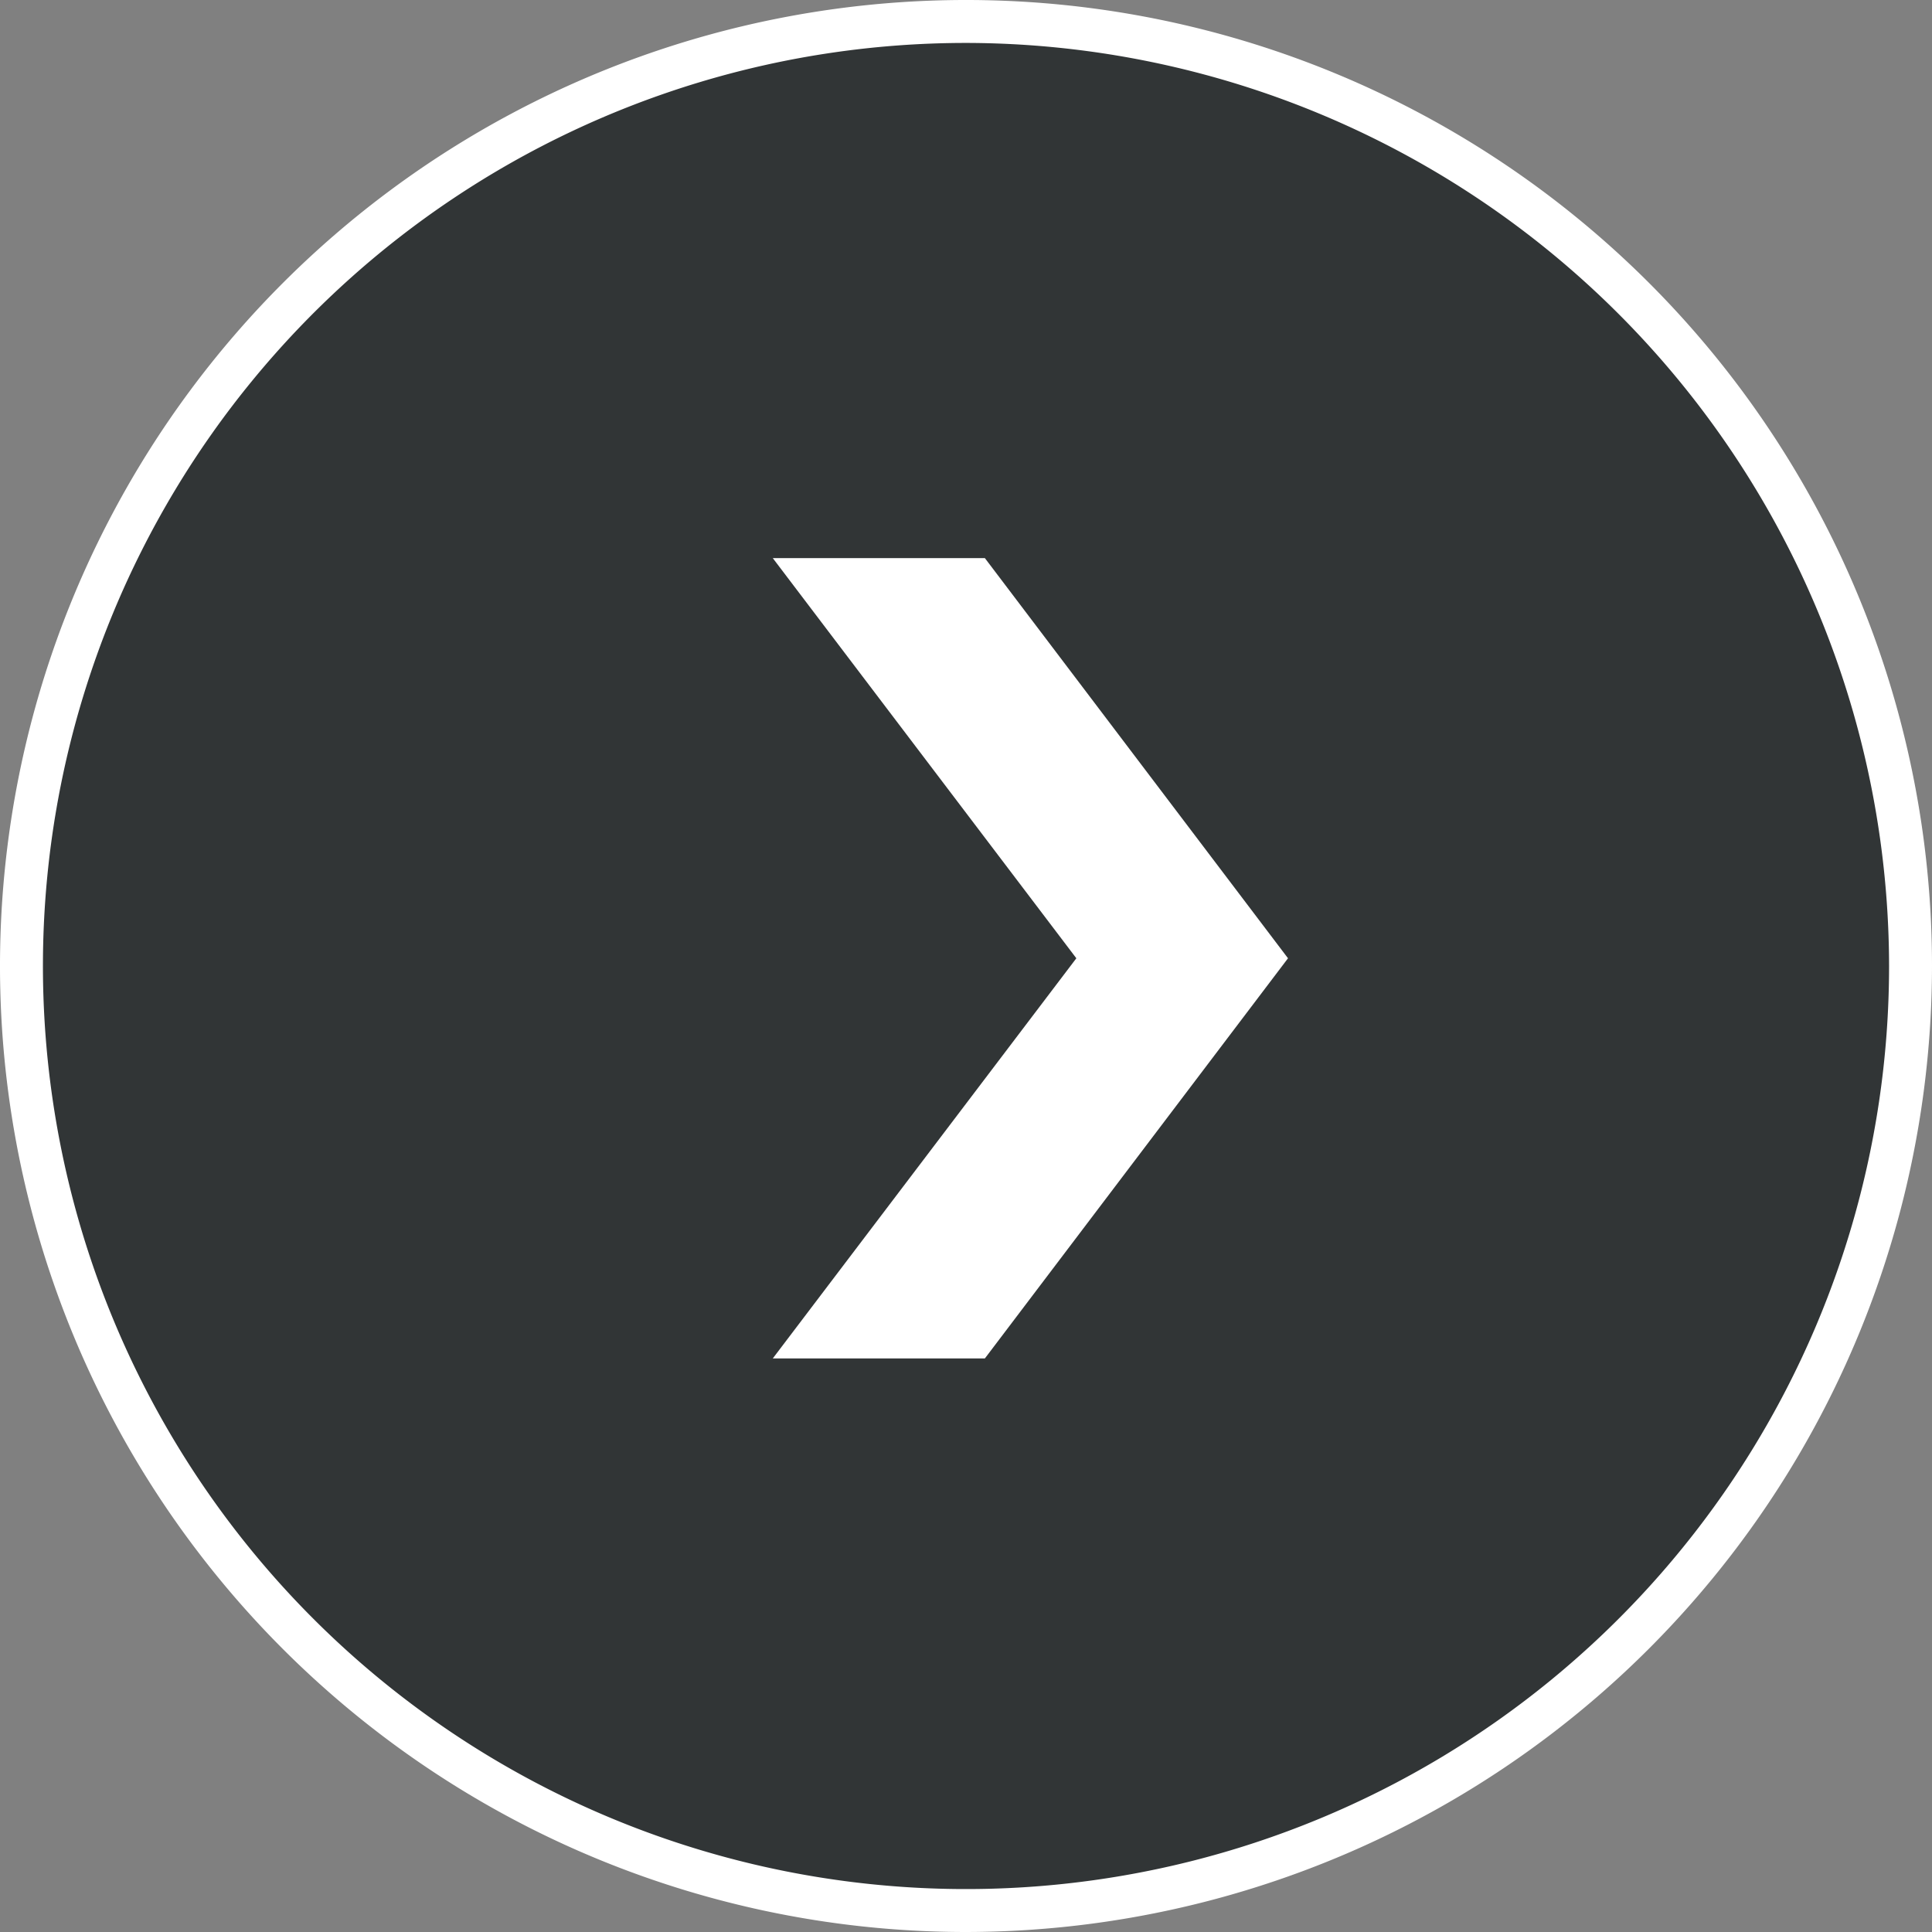
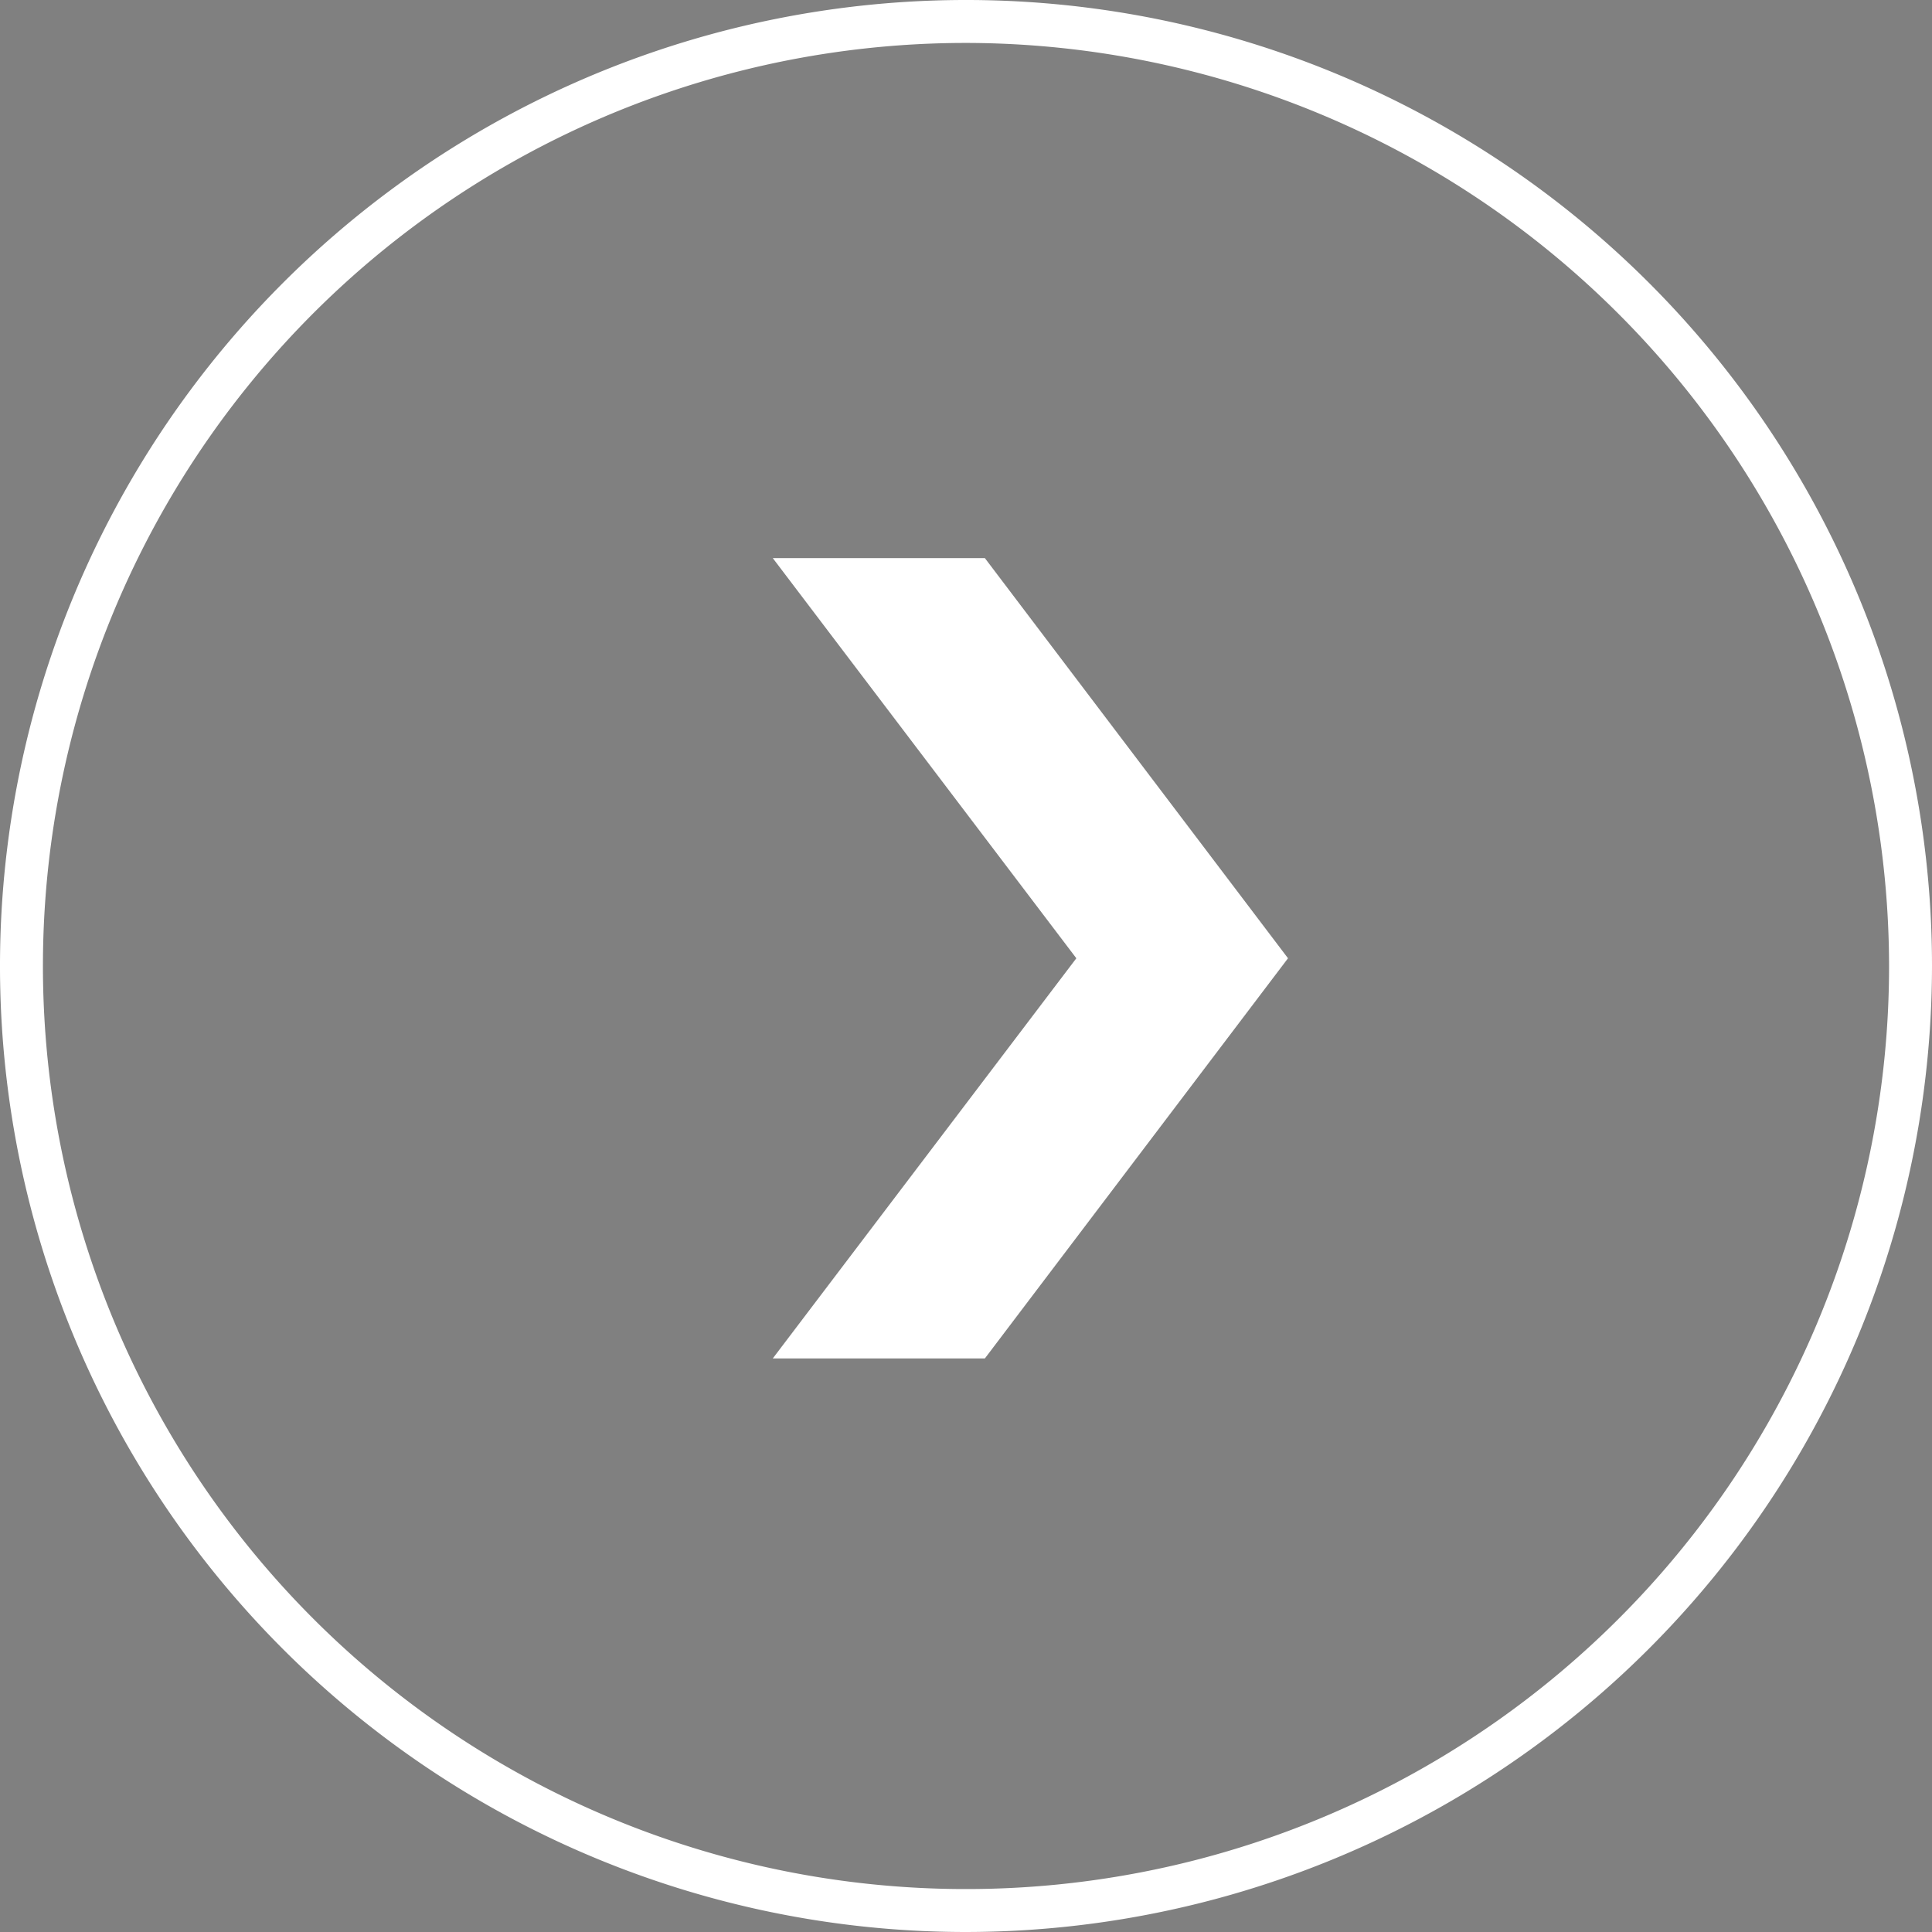
<svg xmlns="http://www.w3.org/2000/svg" viewBox="0 0 45 45">
  <rect x="0" y="0" width="45" height="45" fill="#808080" stroke="none" />
  <defs>
    <style>.cls-1{fill:#171c1e;opacity:0.75;}.cls-2{fill:none;}.cls-3{fill:#fff;}</style>
  </defs>
  <g id="Ebene_2" data-name="Ebene 2">
    <g id="Ebene_1-2" data-name="Ebene 1">
-       <circle class="cls-1" cx="22.5" cy="22.5" r="22" />
-       <circle class="cls-2" cx="22.5" cy="22.5" r="22.5" />
      <path class="cls-3" d="M22.5,45A22.5,22.5,0,1,1,45,22.5,22.52,22.52,0,0,1,22.5,45Zm0-44A21.5,21.5,0,1,0,44,22.5,21.53,21.53,0,0,0,22.5,1Z" />
      <path id="Pfad_1103" data-name="Pfad 1103" class="cls-3" d="M22.94,13H18l7.07,9.32L18,31.64h4.94L30,22.32Z" />
    </g>
  </g>
</svg>